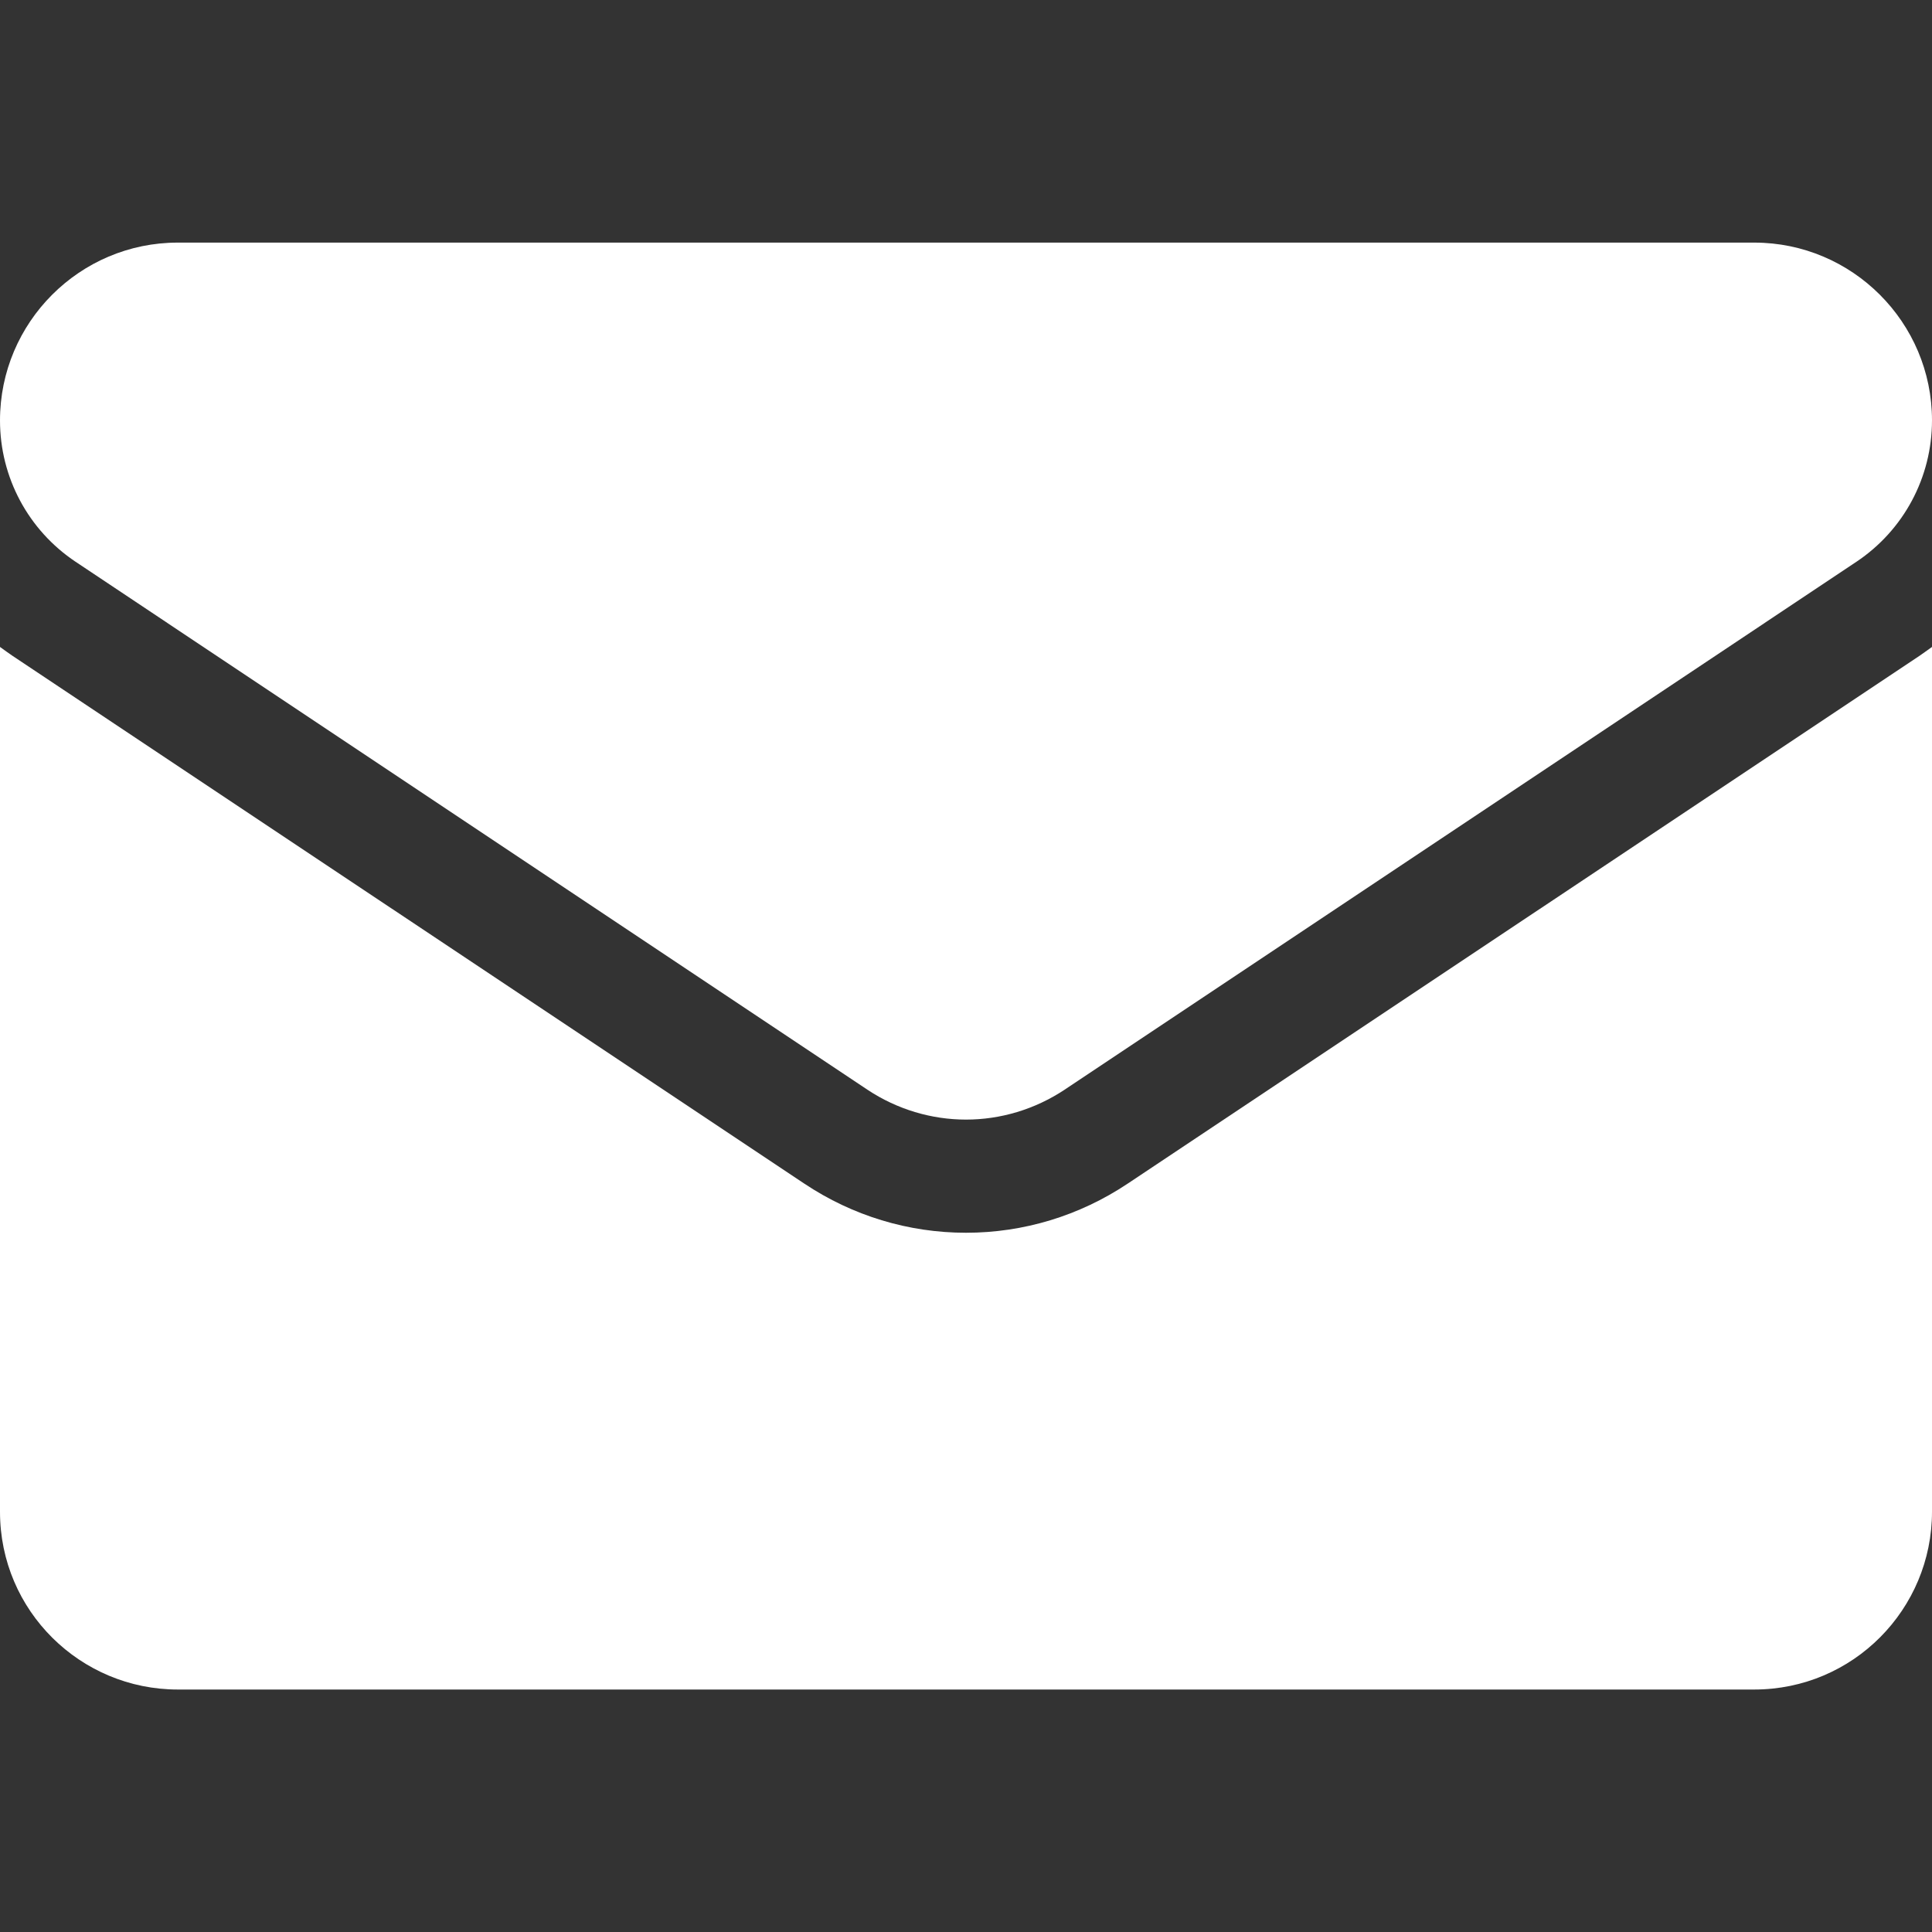
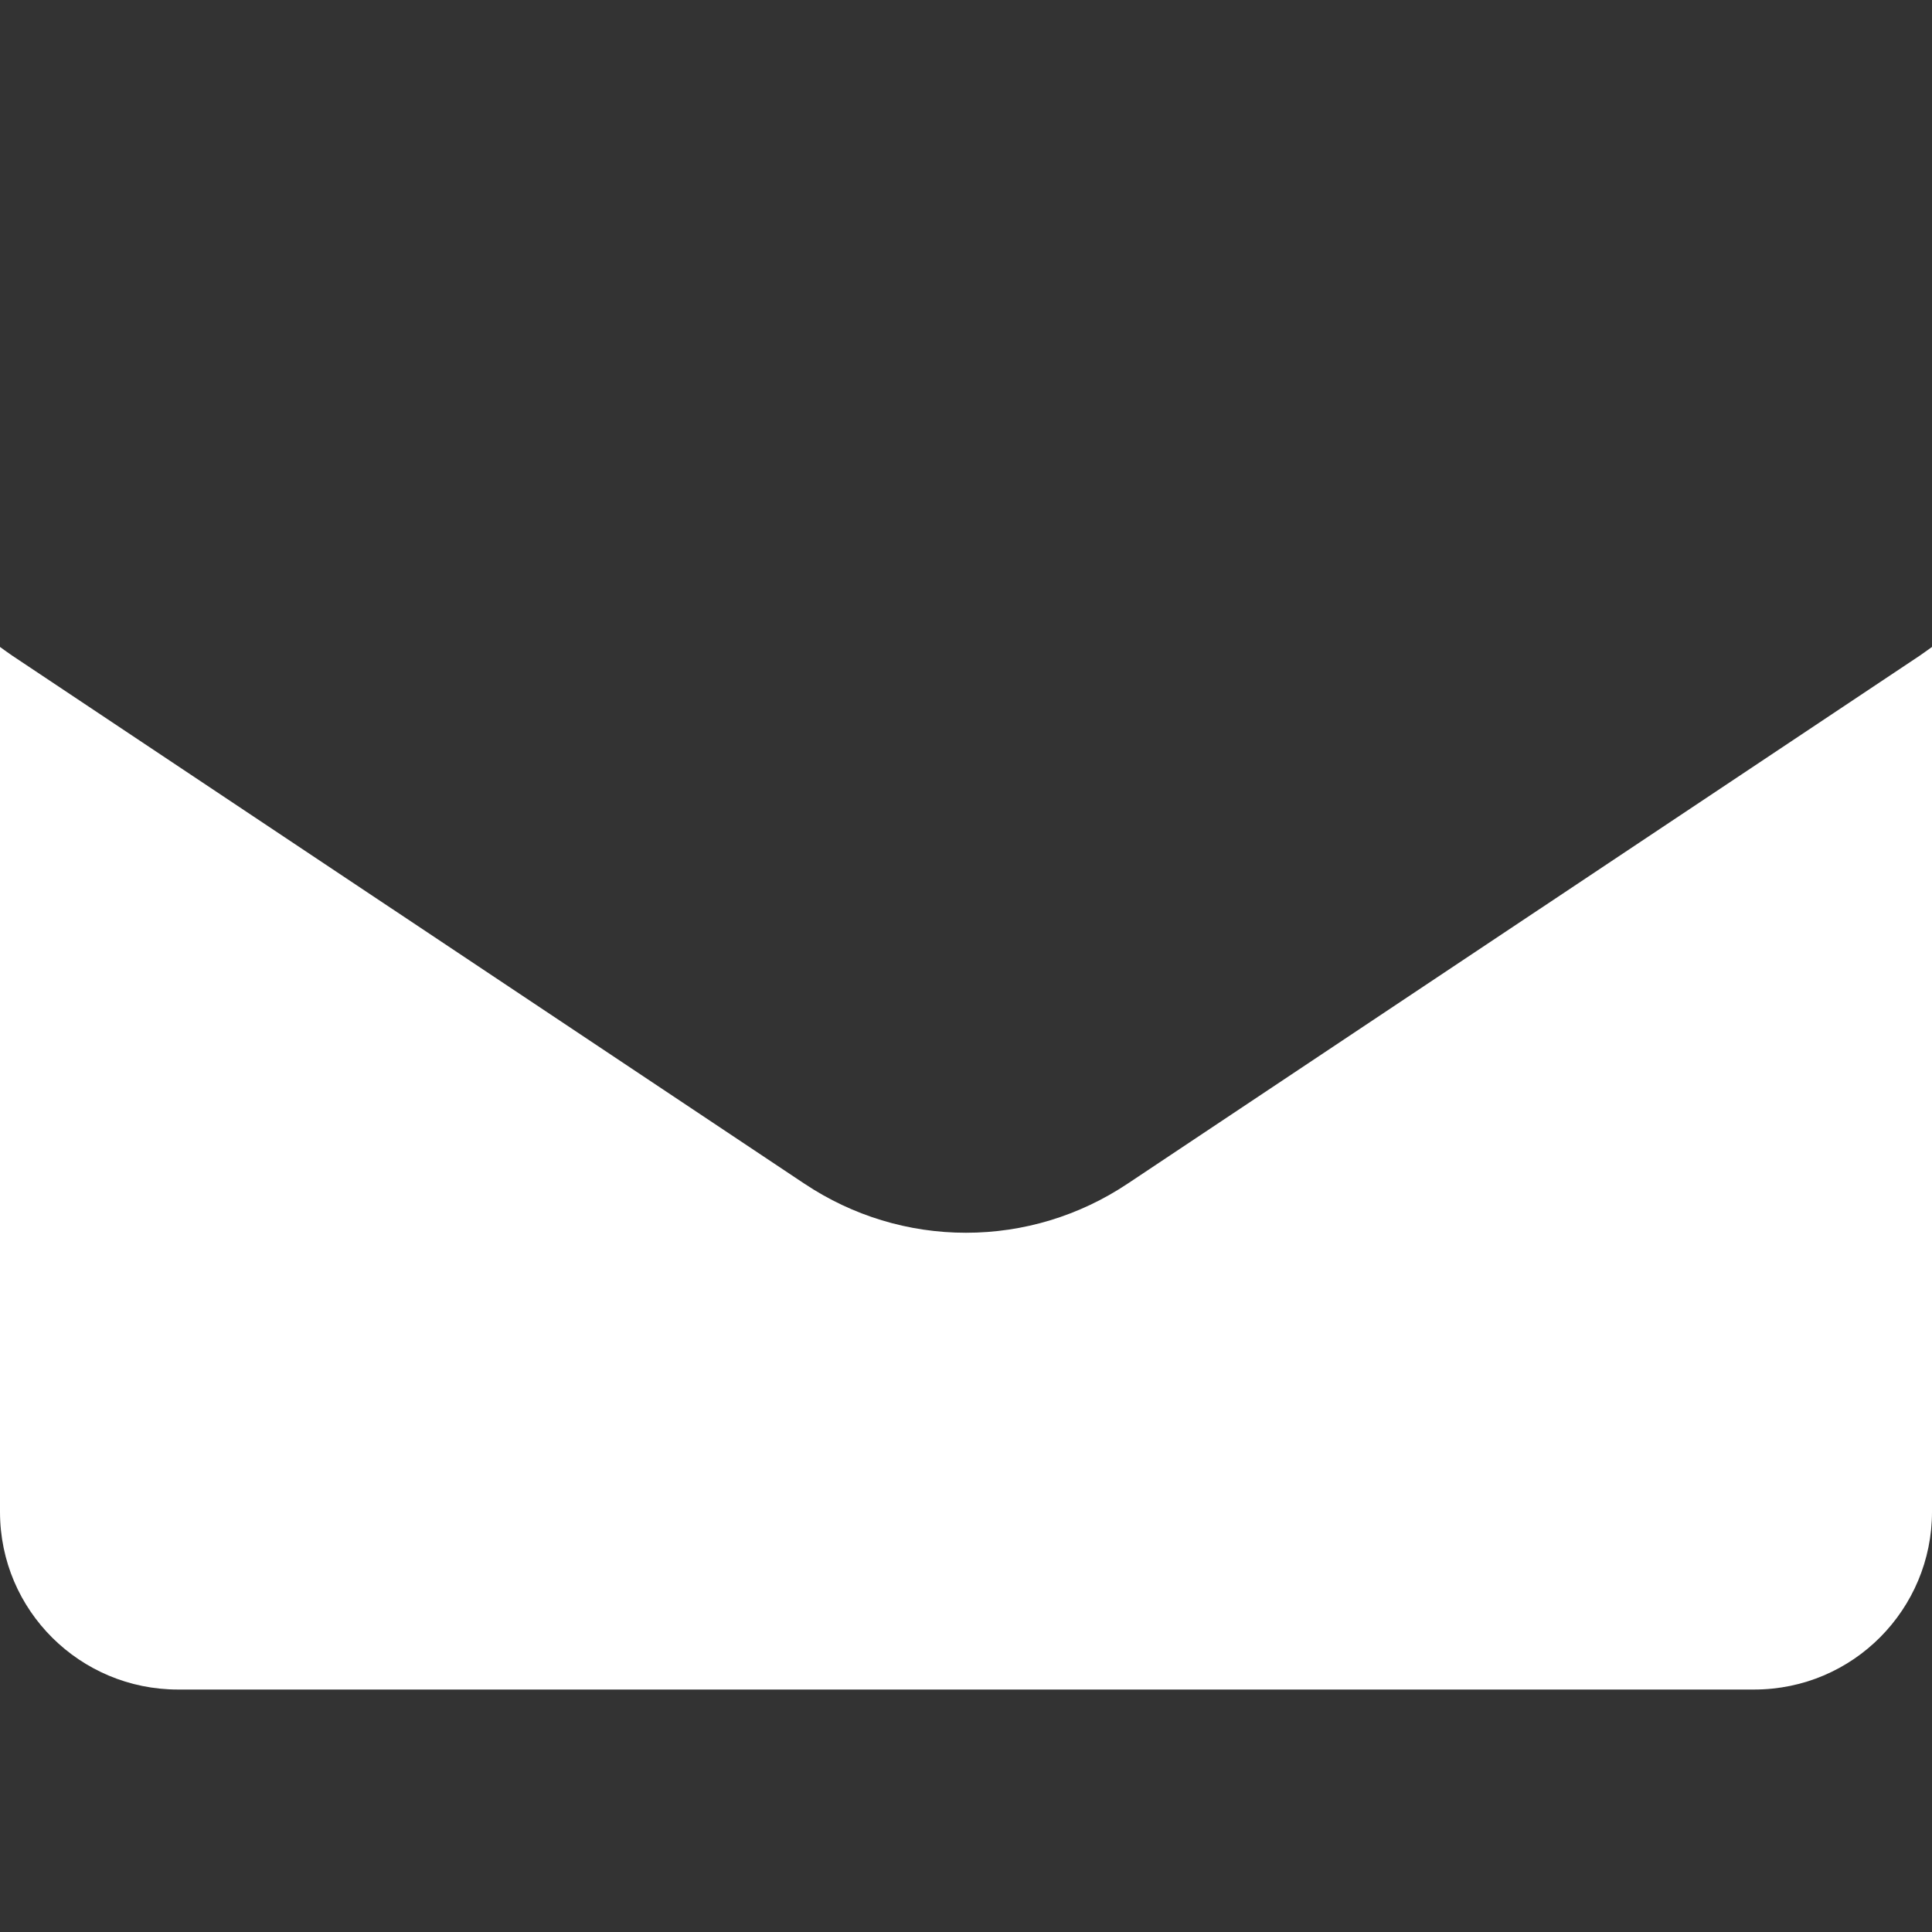
<svg xmlns="http://www.w3.org/2000/svg" width="14" height="14" viewBox="0 0 14 14" fill="none">
  <rect x="0" y="0" width="14" height="14" fill="#333333" stroke="none" />
  <path d="M8.17 8.578C7.822 8.81 7.417 8.933 7 8.933C6.583 8.933 6.178 8.81 5.83 8.578L0.093 4.754C0.061 4.732 0.03 4.71 0 4.688V10.955C0 11.673 0.583 12.243 1.289 12.243H12.711C13.43 12.243 14 11.66 14 10.955V4.688C13.97 4.71 13.938 4.732 13.907 4.754L8.17 8.578Z" fill="white" />
-   <path d="M0.548 4.071L6.285 7.896C6.502 8.04 6.751 8.113 7 8.113C7.249 8.113 7.498 8.04 7.715 7.896L13.452 4.071C13.795 3.842 14 3.459 14 3.046C14 2.336 13.422 1.758 12.712 1.758H1.288C0.578 1.758 0 2.336 0 3.047C0 3.459 0.205 3.842 0.548 4.071Z" fill="white" />
</svg>